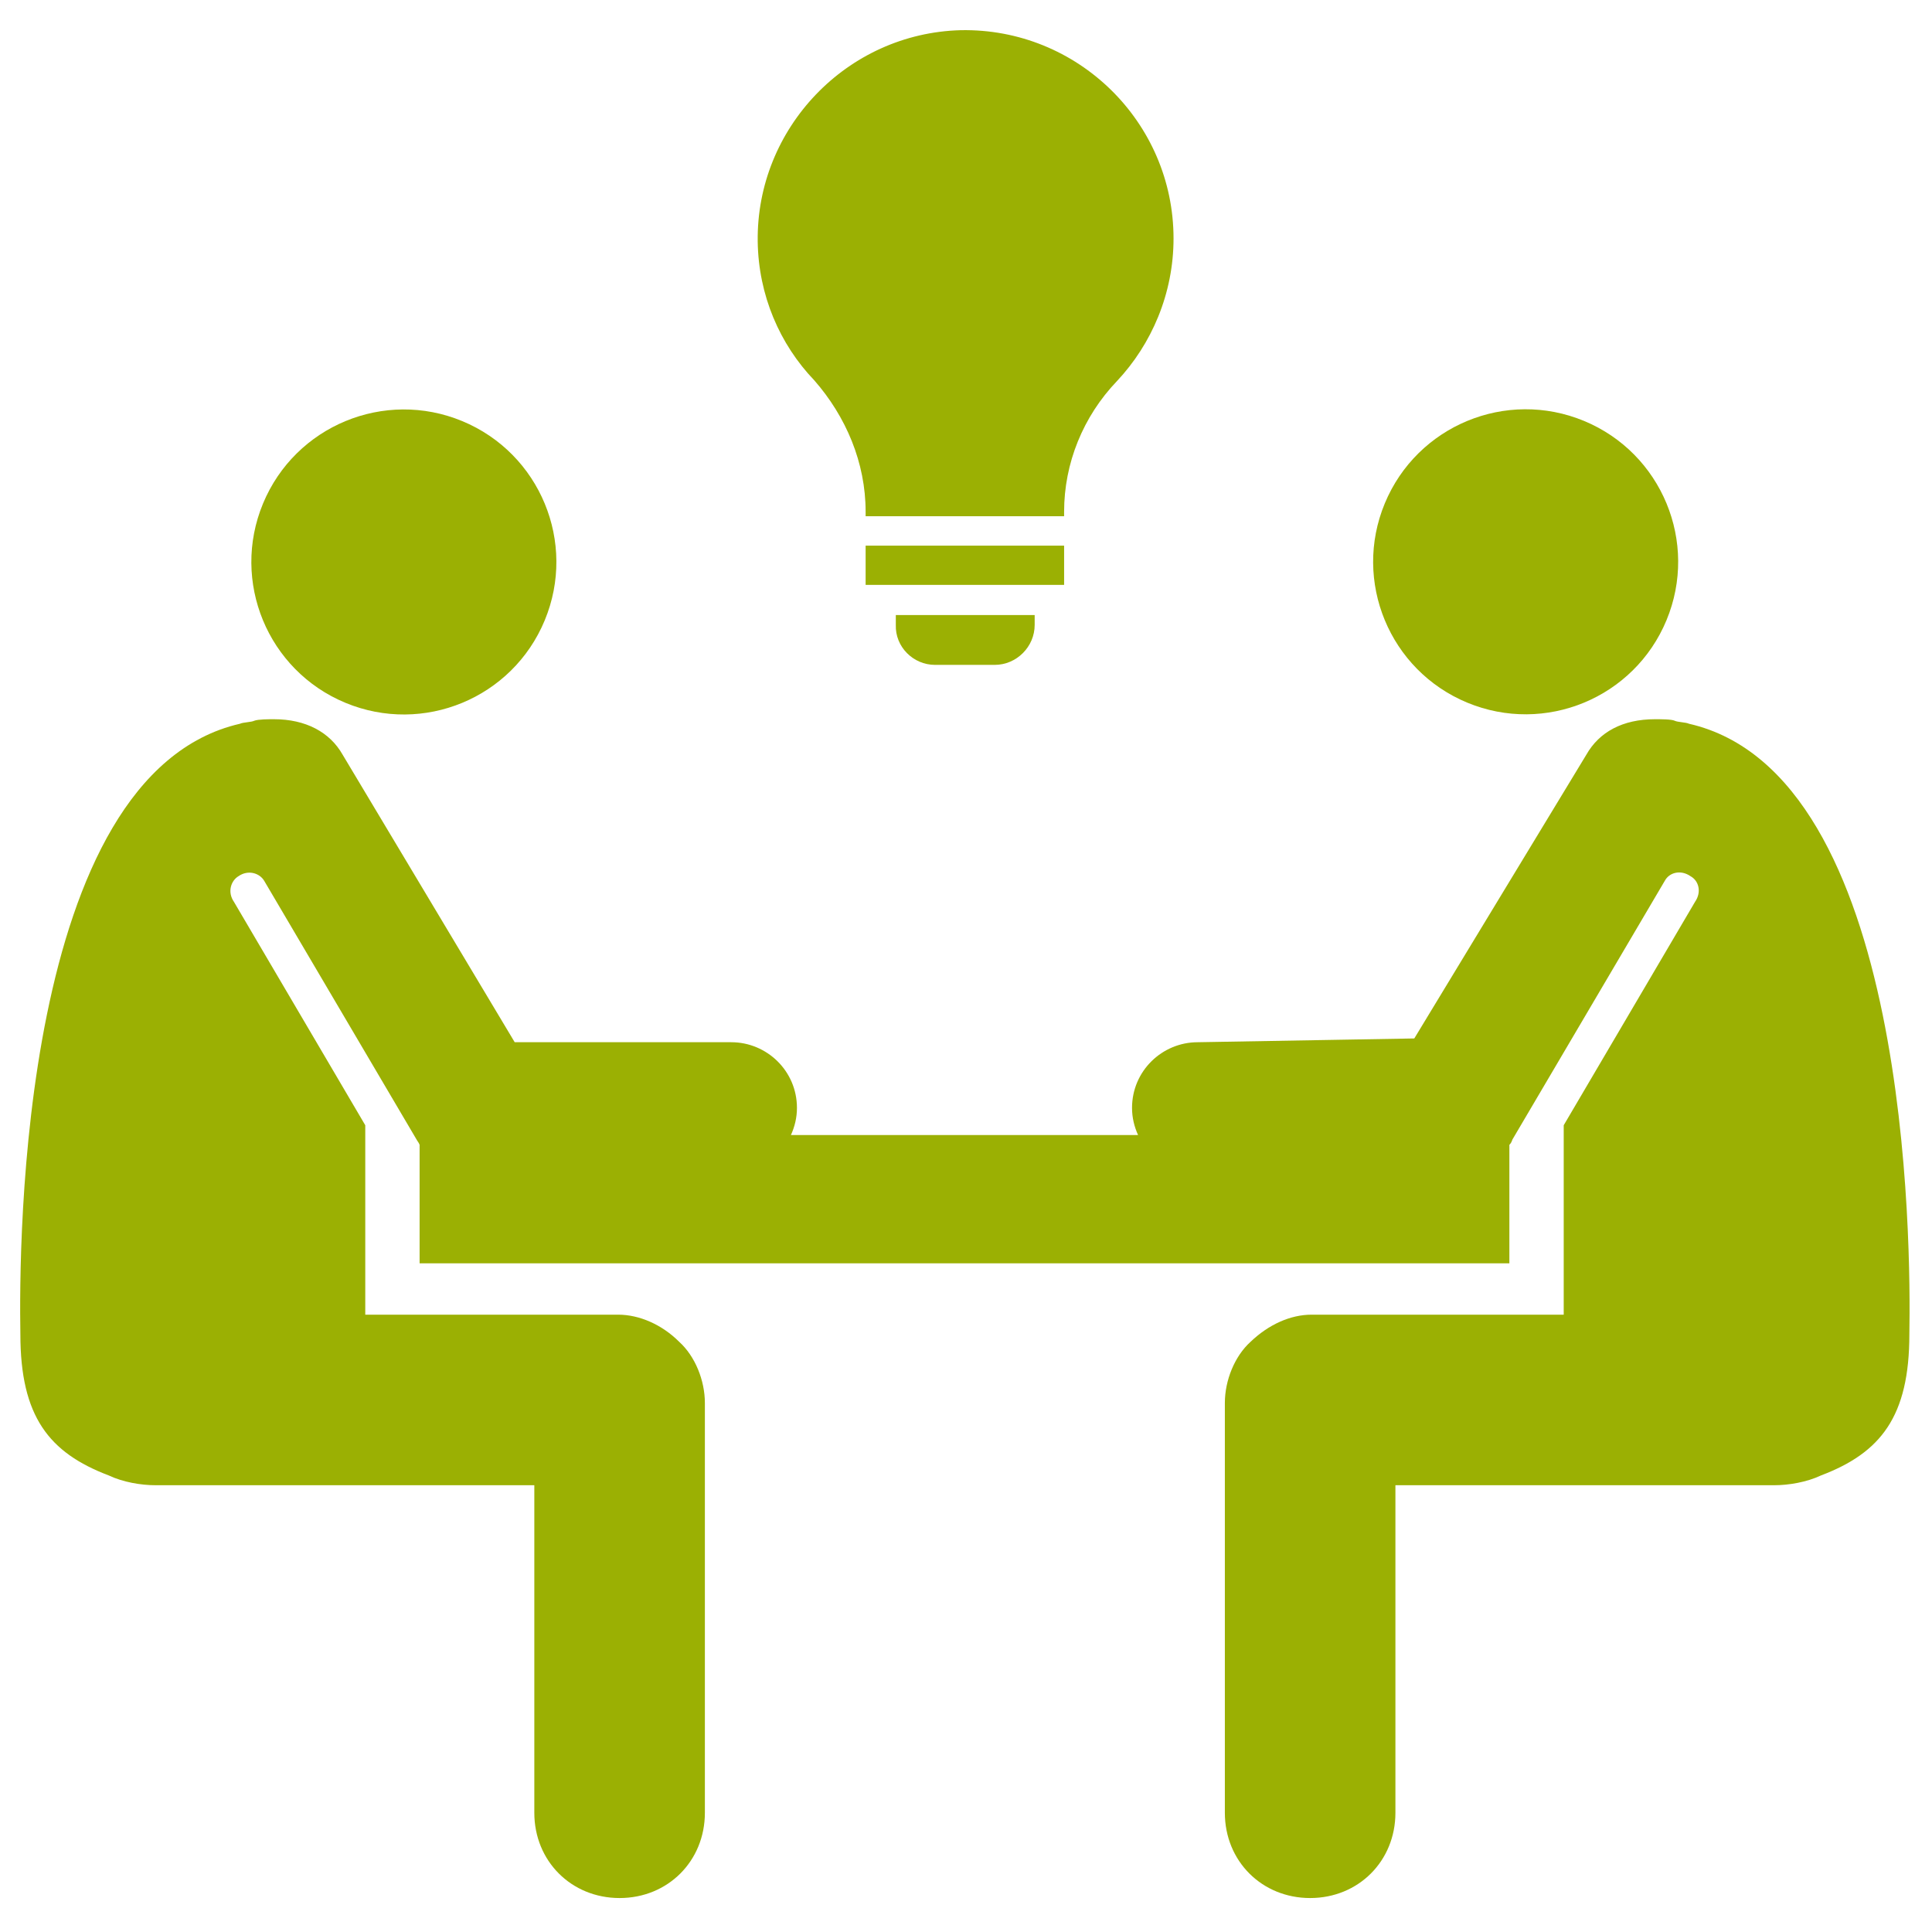
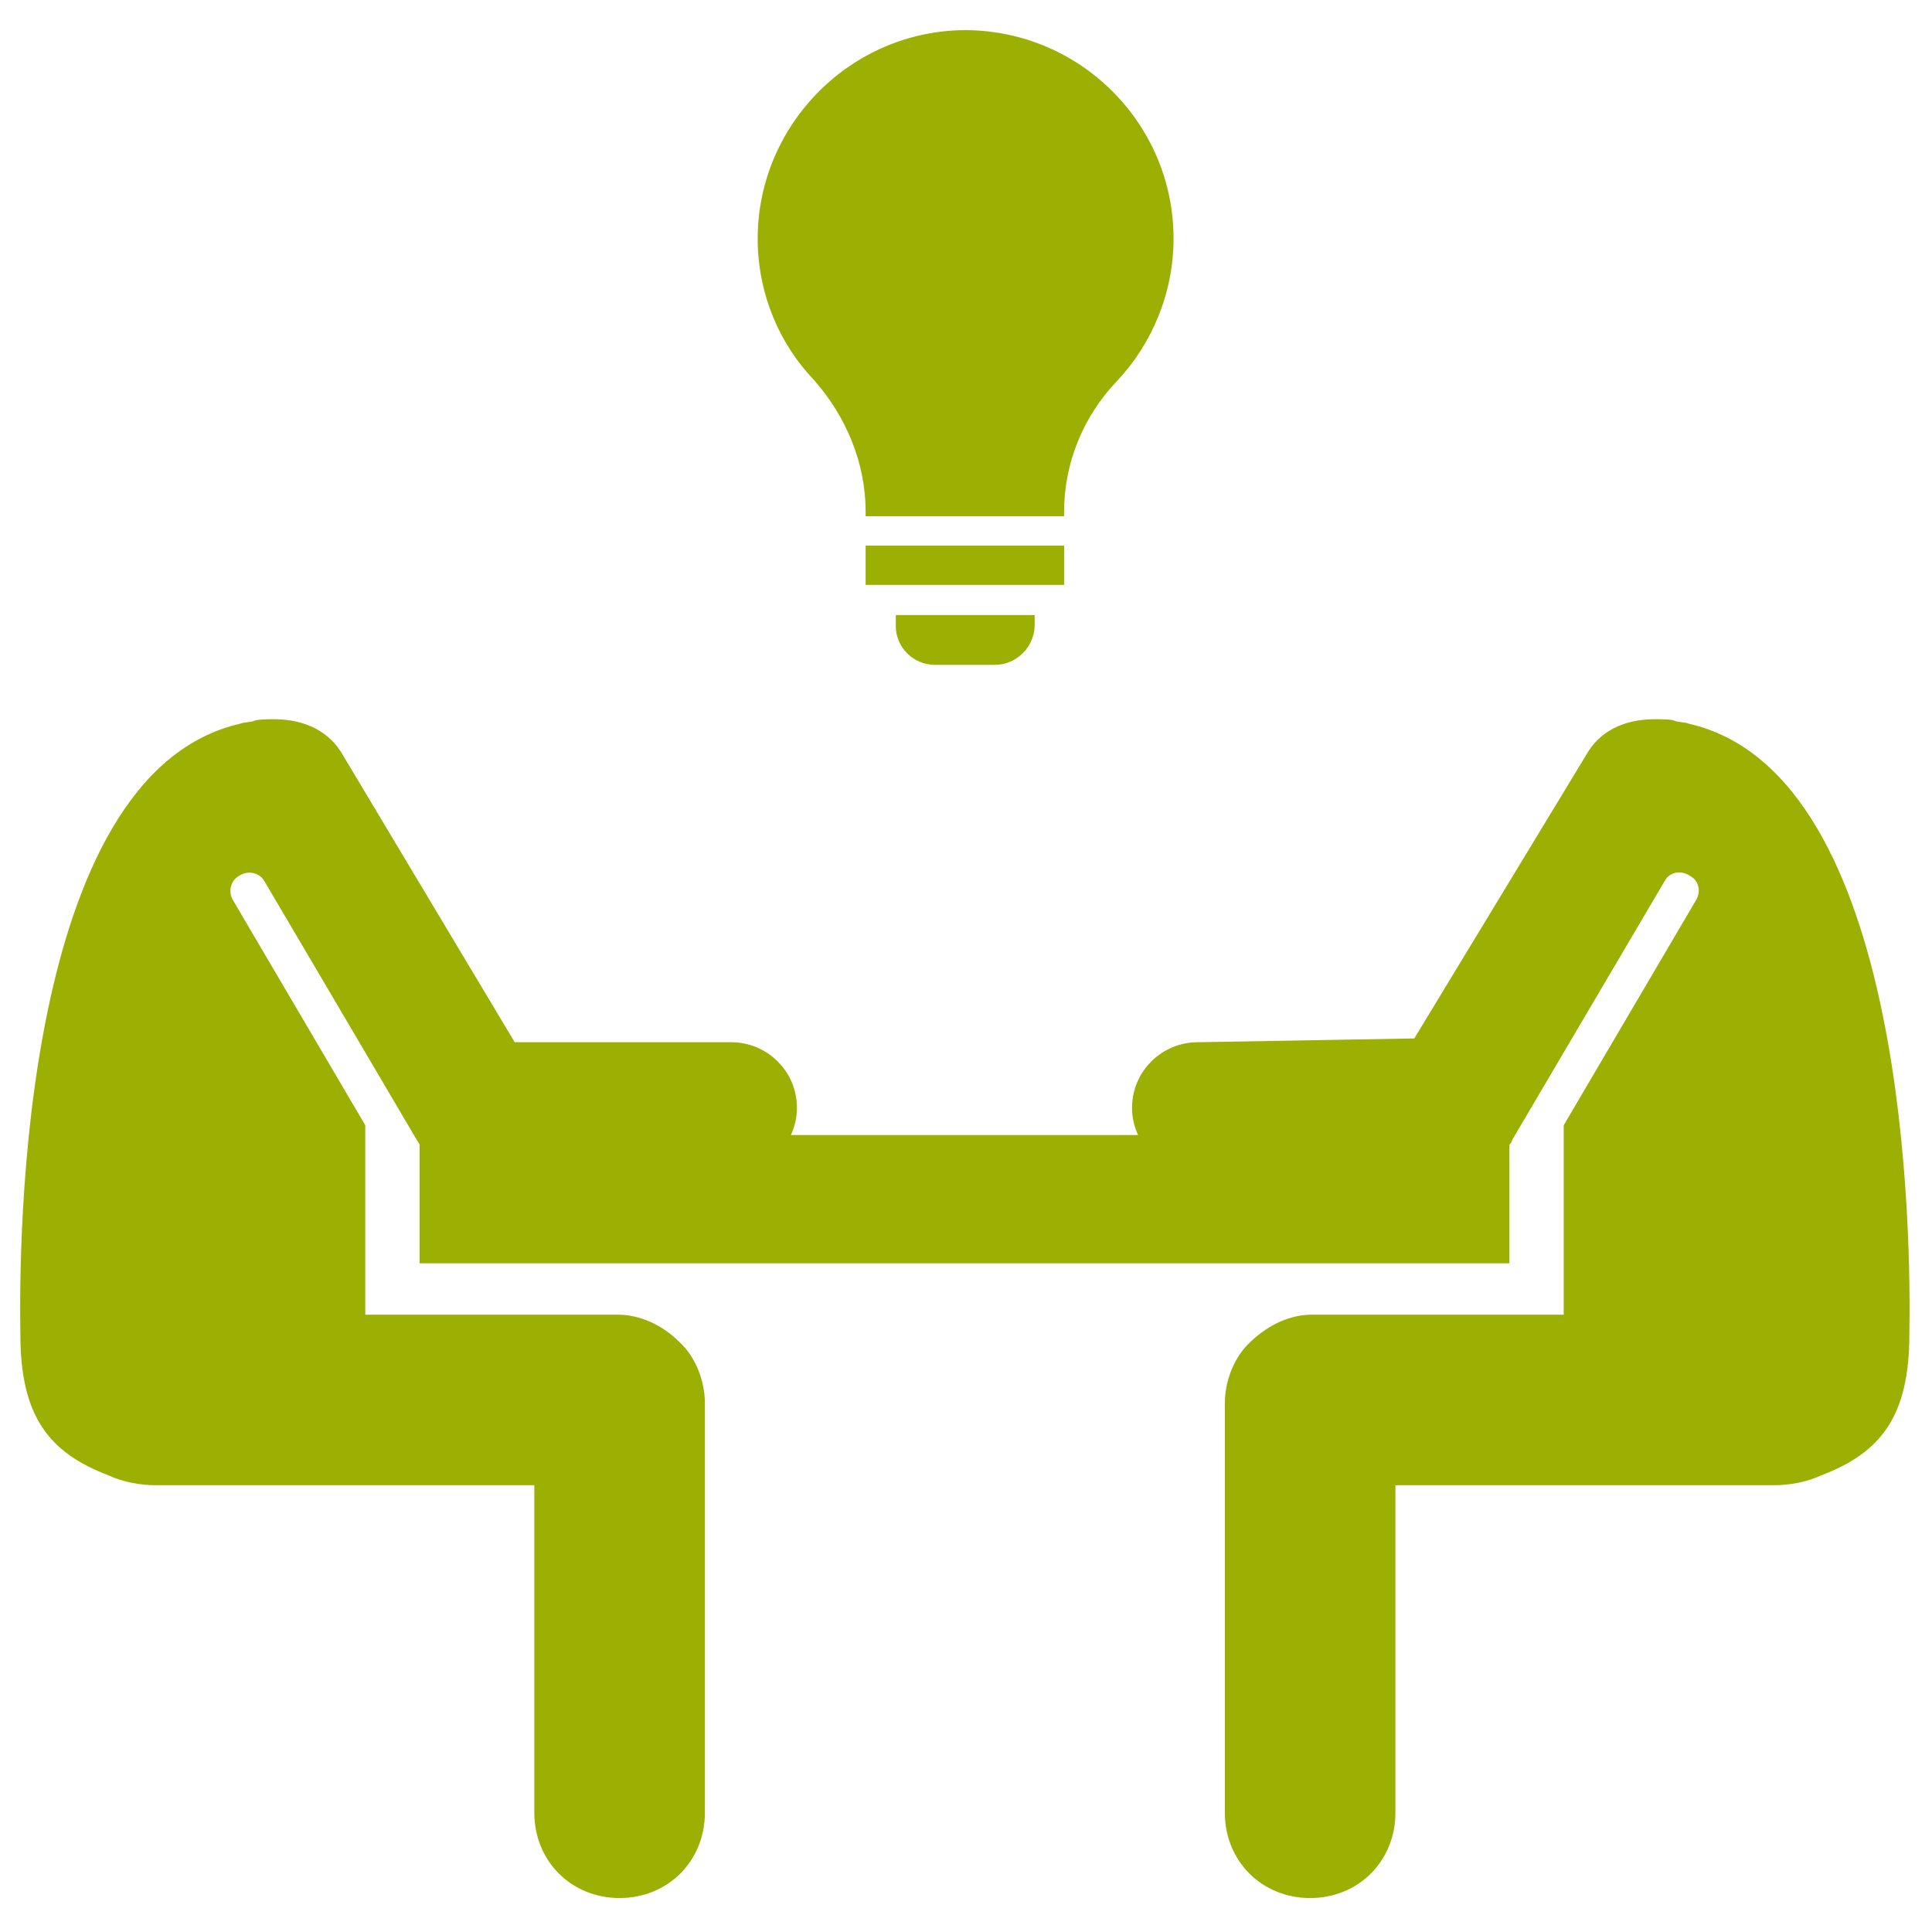
<svg xmlns="http://www.w3.org/2000/svg" fill="#9bb003" version="1.2" baseProfile="tiny" id="Layer_1" viewBox="0 0 256 256" xml:space="preserve" width="800px" height="800px">
  <g id="SVGRepo_bgCarrier" stroke-width="0" />
  <g id="SVGRepo_tracerCarrier" stroke-linecap="round" stroke-linejoin="round" />
  <g id="SVGRepo_iconCarrier">
    <g>
      <path d="M223.8,95.9c-0.4-0.2-1.5-0.2-1.9-0.4c-0.4-0.2-1.9-0.2-2.6-0.2c-4.3,0-7.4,1.7-9.1,4.7l-22.8,37.6l-28.7,0.5 c-4.7,0-8.7,3.8-8.7,8.7c0,1.3,0.3,2.5,0.8,3.6h-46c0.5-1.1,0.8-2.3,0.8-3.6c0-4.9-4-8.7-8.7-8.7H68.2L45.4,100 c-1.7-3-4.9-4.7-9.1-4.7c-0.6,0-2.1,0-2.6,0.2c-0.4,0.2-1.5,0.2-1.9,0.4c-29.2,6.7-29.3,69-29.1,80.9c0,10.9,3.8,15.7,11.7,18.7 c1.9,0.9,4.3,1.3,6.2,1.3l50.2,0v43.4c0,6.4,4.9,11.3,11.3,11.3c6.4,0,11.3-4.9,11.3-11.3v-54.3c0-3-1.3-6.2-3.4-8.1 c-2.3-2.3-5.3-3.6-8.1-3.6H48.4v-25.1L31,119.5c-0.9-1.3-0.4-2.8,0.6-3.4c1.3-0.9,2.8-0.4,3.4,0.6L55.2,151 c0.1,0.2,0.3,0.4,0.4,0.7v15.7H200v-15.7c0.2-0.2,0.3-0.4,0.4-0.7l20.2-34.3c0.6-1.1,2.1-1.5,3.4-0.6c1.1,0.6,1.5,2.1,0.6,3.4 l-17.4,29.6v25.1h-33.4c-2.8,0-5.7,1.3-8.1,3.6c-2.1,1.9-3.4,5.1-3.4,8.1v54.3c0,6.4,4.9,11.3,11.3,11.3c6.4,0,11.3-4.9,11.3-11.3 v-43.4h50.2c1.9,0,4.3-0.4,6.2-1.3c7.9-3,11.7-7.8,11.7-18.7C253.2,165,253.1,102.6,223.8,95.9z" />
-       <ellipse transform="matrix(0.383 -0.924 0.924 0.383 56.007 232.685)" cx="202.1" cy="74.4" rx="20.2" ry="20.2" />
-       <ellipse transform="matrix(0.383 -0.924 0.924 0.383 -35.722 95.403)" cx="53.5" cy="74.4" rx="20.2" ry="20.2" />
      <path d="M114.7,67.8v0.6h11.2h3.9H141v-0.6c0-6.4,2.5-12.6,7-17.3c4.6-4.9,7.5-11.6,7.5-18.9c0-15.4-12.7-27.9-28.2-27.6 c-15.1,0.4-27.1,13-26.9,28c0.1,7.1,2.9,13.6,7.5,18.4C112.1,55.2,114.7,61.3,114.7,67.8z" />
      <rect x="114.7" y="72.3" width="26.3" height="5.2" />
      <path d="M123.9,88.1h7.9c2.9,0,5.3-2.4,5.3-5.3v-1.3h-18.4v1.3C118.6,85.7,121,88.1,123.9,88.1z" />
    </g>
  </g>
</svg>